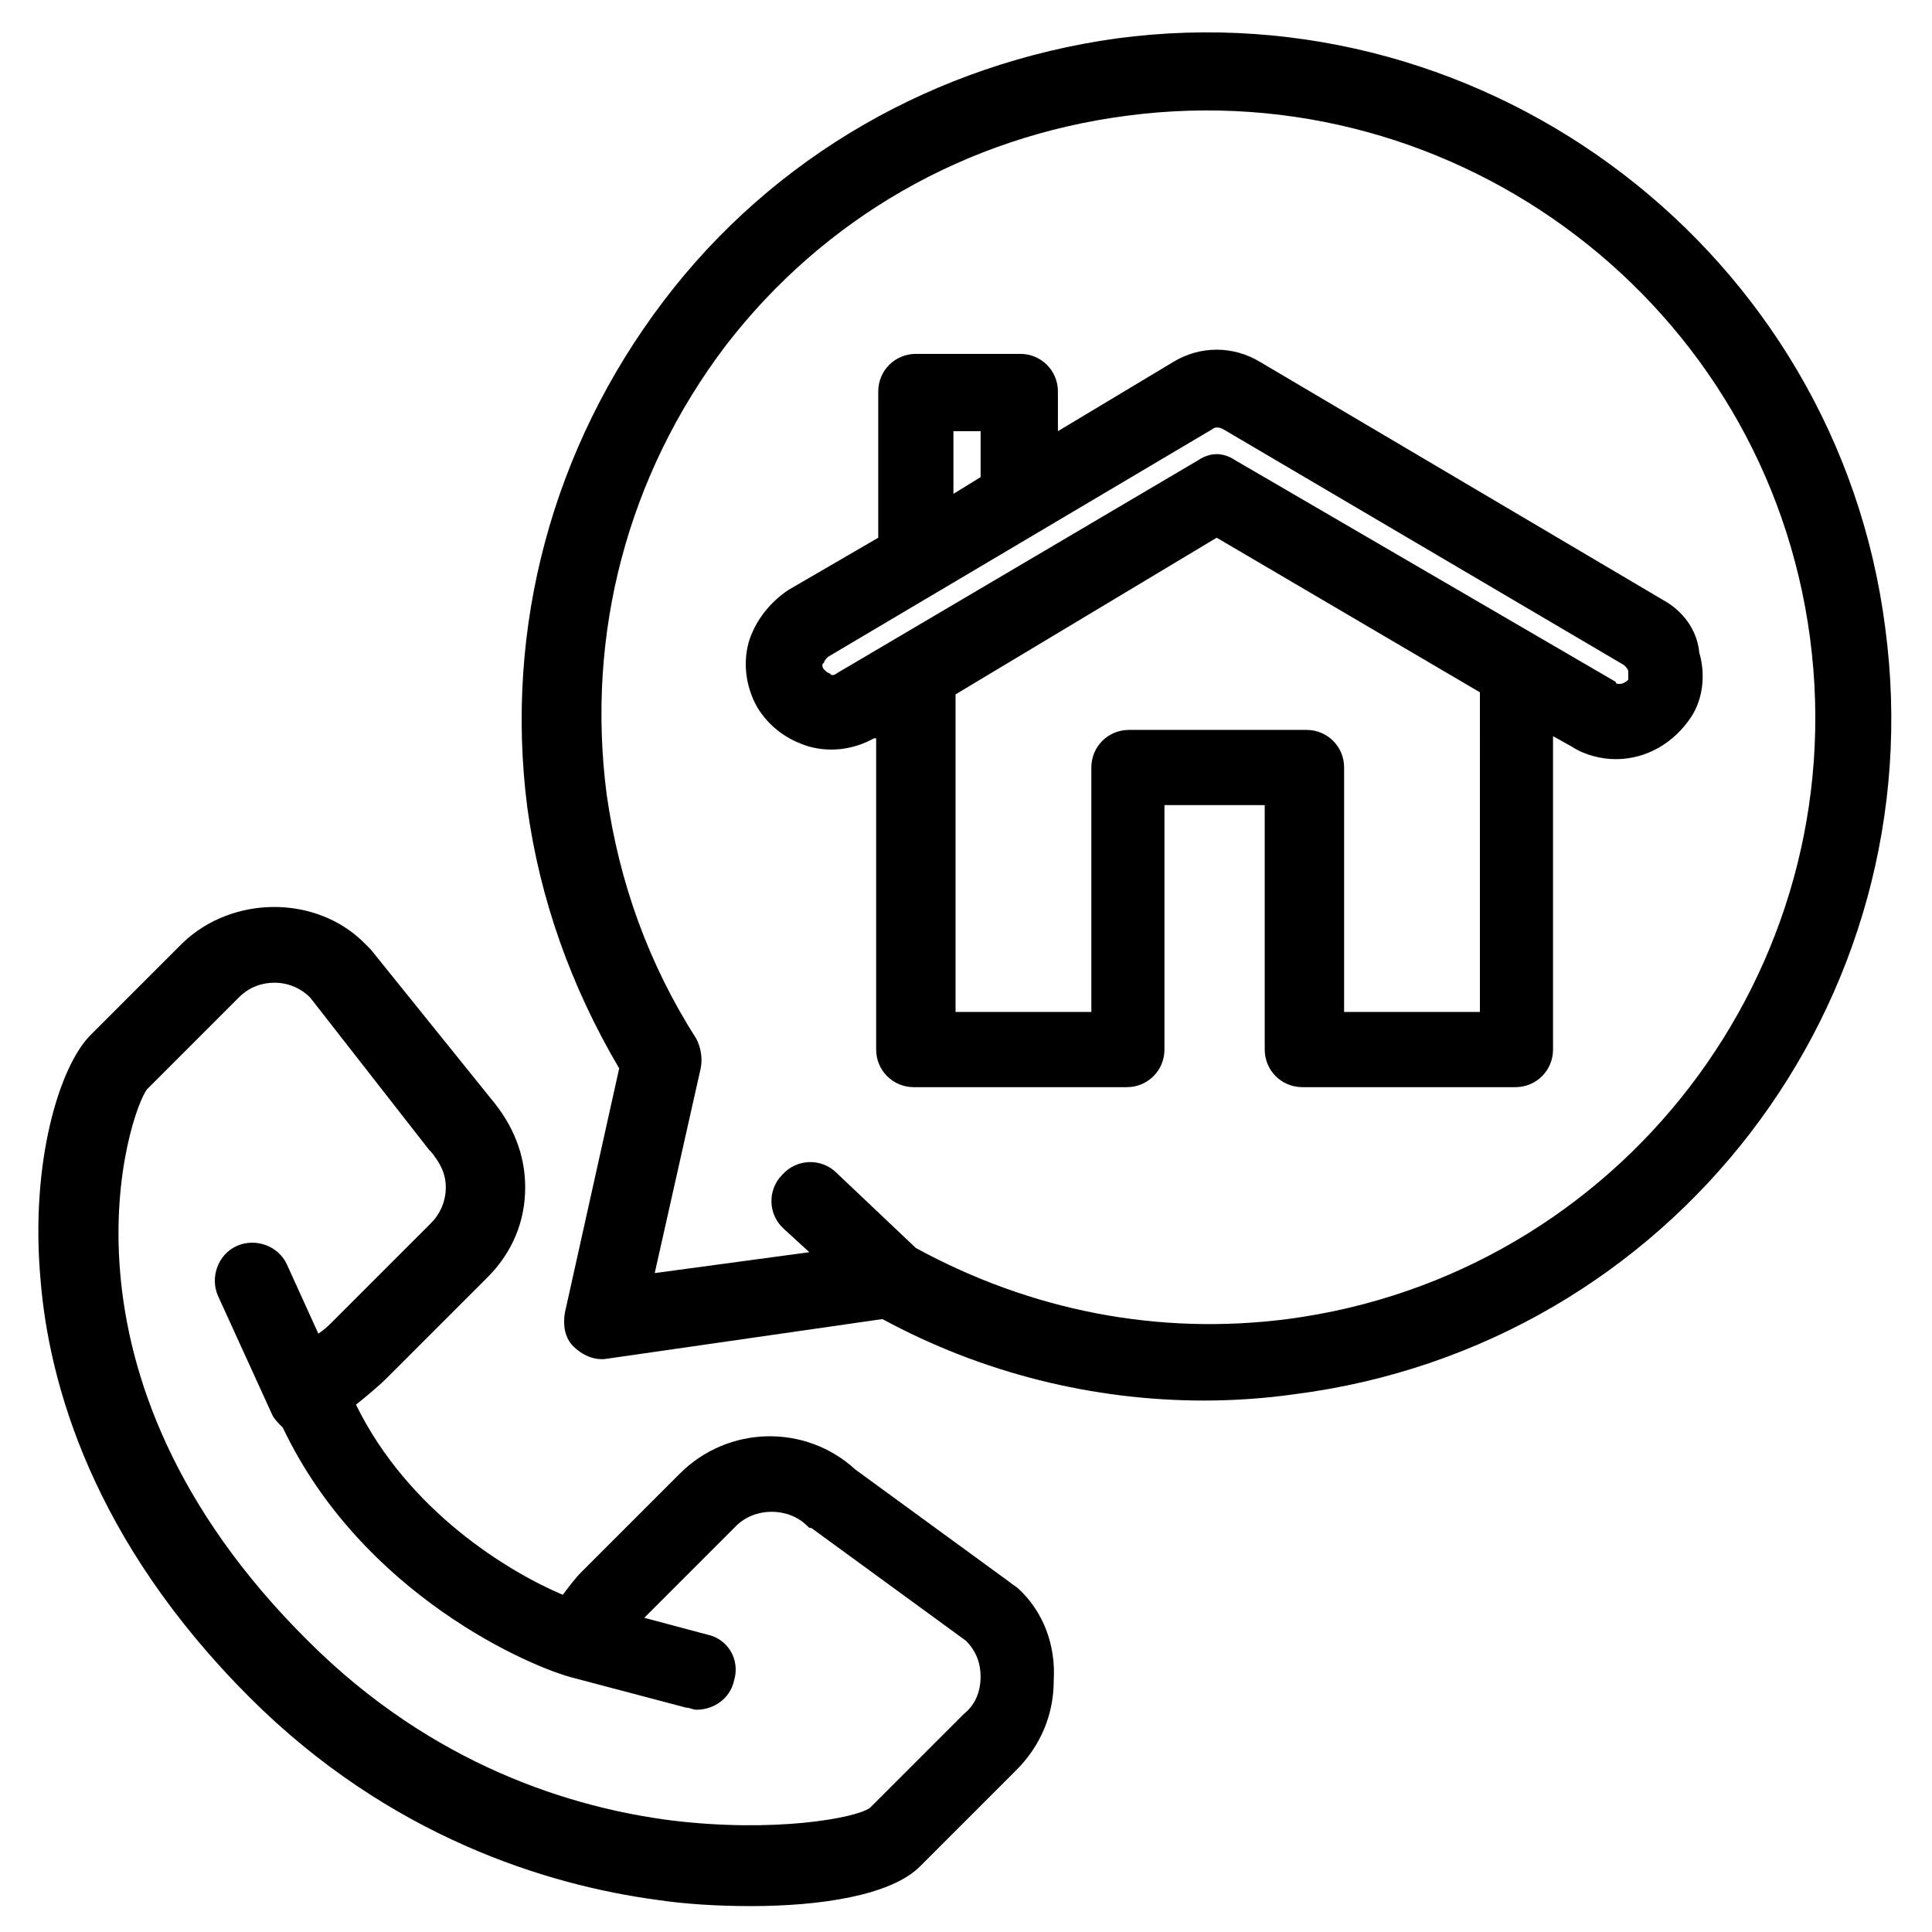
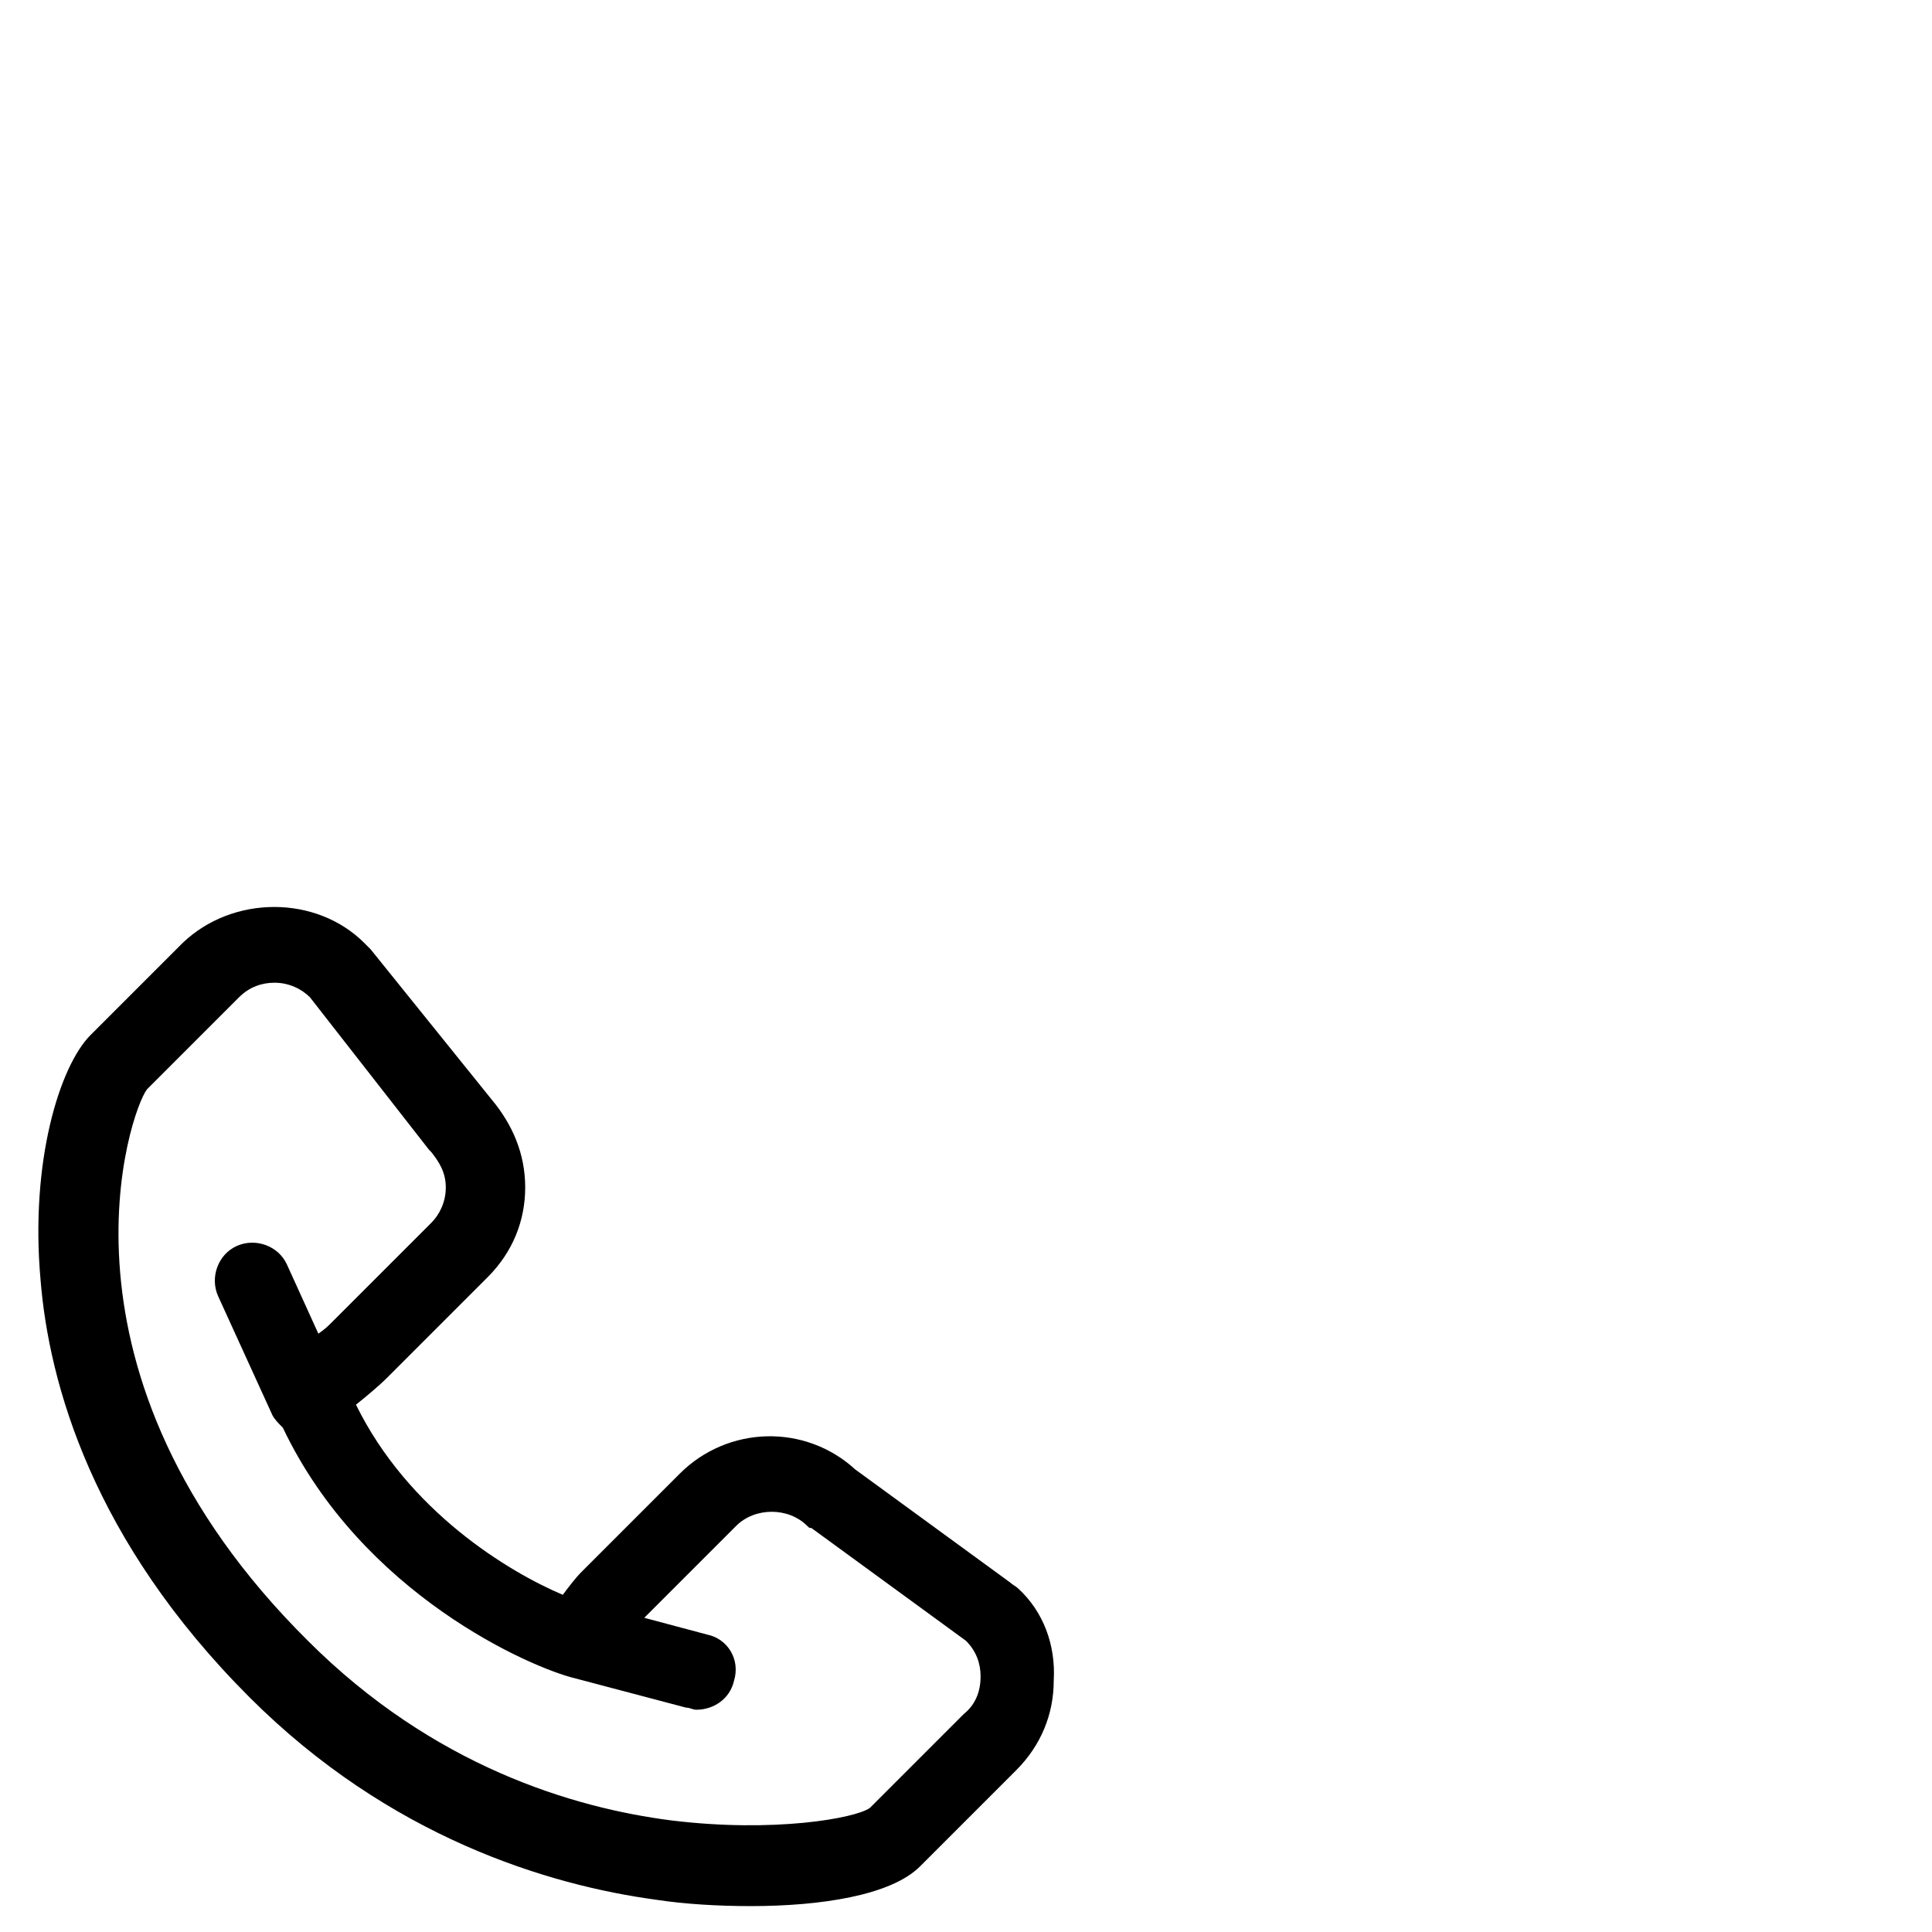
<svg xmlns="http://www.w3.org/2000/svg" fill="#000000" width="800px" height="800px" version="1.1" viewBox="144 144 512 512">
  <g>
-     <path d="m584.91 303.11-106.85-63.117c-7.199-4.43-16.055-4.43-23.254 0l-30.449 18.27v-10.516c0-5.535-4.43-9.965-9.965-9.965h-27.684c-5.535 0-9.965 4.43-9.965 9.965v38.754l-23.809 13.84c-4.984 3.32-8.859 8.305-10.52 13.84-1.66 6.09-0.555 12.18 2.215 17.164 3.32 5.535 8.305 8.859 13.84 10.52 6.09 1.66 12.18 0.555 17.164-2.215h0.555v82.492c0 5.535 4.43 9.965 9.965 9.965h56.473c5.535 0 9.965-4.43 9.965-9.965v-64.777h26.574v64.777c0 5.535 4.43 9.965 9.965 9.965h56.473c5.535 0 9.965-4.43 9.965-9.965v-83.047l4.984 2.769c3.32 2.215 7.75 3.32 11.625 3.32 8.305 0 15.5-4.43 19.93-11.074 3.32-4.984 3.875-11.625 2.215-17.164-0.555-6.086-4.43-11.07-9.41-13.836zm-188.24-44.848h7.199v12.18l-7.199 4.43zm139.52 153.91h-35.988l0.004-64.777c0-5.535-4.43-9.965-9.965-9.965h-47.059c-5.535 0-9.965 4.43-9.965 9.965v64.777h-35.988v-84.152l69.203-41.523 69.758 40.969zm39.309-88.031c-1.105 1.109-2.215 1.109-2.215 1.109-0.555 0-1.105 0-1.105-0.555l-100.76-58.684c-1.66-1.105-3.32-1.66-4.984-1.66-1.66 0-3.32 0.555-4.984 1.66l-95.777 56.469c-0.555 0.555-1.66 0.555-1.66 0-0.555 0-1.105-0.555-1.66-1.105-0.555-0.555-0.555-1.66 0-1.66 0-0.555 0.555-1.105 1.105-1.66l101.87-60.348c0.555-0.555 1.66-0.555 2.769 0l106.3 62.559c0.555 0.555 1.105 1.105 1.105 1.66v2.215z" />
    <path d="m413.84 564.98c-0.555-0.555-1.66-1.105-2.215-1.66l-40.969-29.895c-13.289-12.18-33.773-11.625-46.504 1.105l-26.02 26.02c-1.66 1.66-3.32 3.875-4.984 6.09-14.395-6.09-40.969-22.145-54.809-50.383 2.769-2.215 6.09-4.984 8.305-7.199l26.574-26.574c6.644-6.644 9.965-14.949 9.965-23.805 0-8.859-3.32-16.609-8.859-23.254l-32.113-39.855c-0.555-0.555-1.105-1.105-1.66-1.66-12.734-12.734-34.879-12.734-48.168 0l-24.359 24.359c-8.305 8.305-16.055 33.773-13.289 64.777 2.215 27.684 13.84 69.203 55.363 110.73 37.094 37.094 79.172 49.828 107.96 53.703 7.199 1.105 16.055 1.66 24.914 1.66 18.27 0 37.094-2.769 44.844-10.52l25.469-25.469c6.644-6.644 9.965-14.949 9.965-23.805 0.555-9.414-2.766-18.27-9.41-24.363zm-14.395 33.219-24.914 24.914c-3.875 2.769-25.469 6.644-52.594 3.32-26.023-3.32-63.117-14.391-96.336-47.609-71.418-70.867-47.059-140.62-42.629-146.16l24.359-24.359c2.769-2.769 6.09-3.875 9.41-3.875 3.875 0 7.199 1.66 9.41 3.875l31.559 40.414 0.555 0.555c2.215 2.769 3.875 5.535 3.875 9.41s-1.66 7.199-3.875 9.41l-26.574 26.574c-0.555 0.555-1.66 1.66-3.32 2.769l-8.305-18.27c-2.215-4.984-8.305-7.199-13.289-4.984s-7.199 8.305-4.984 13.289l14.395 31.559c0.555 1.105 1.66 2.215 2.769 3.32 21.039 44.289 65.883 63.668 77.508 66.438l29.344 7.75c1.105 0 1.66 0.555 2.769 0.555 4.43 0 8.859-2.769 9.965-7.75 1.66-5.535-1.66-11.074-7.199-12.18l-16.609-4.43 24.359-24.359c4.984-4.984 13.84-4.984 18.824 0 0.555 0.555 0.555 0.555 1.105 0.555l40.969 29.895c2.769 2.769 3.875 6.09 3.875 9.41 0.008 4.43-1.652 7.75-4.422 9.965z" />
-     <path d="m643.6 310.31c-12.734-99.102-104.64-169.41-203.74-156.12-47.613 6.644-90.797 31.004-120.14 69.758-29.344 38.754-42.078 86.367-35.988 133.98 3.32 24.359 11.625 47.613 24.359 69.203l-14.395 64.777c-0.555 3.32 0 6.644 2.215 8.859 2.215 2.215 5.535 3.875 8.859 3.32l73.078-10.52c26.574 14.395 55.918 21.594 85.262 21.594 7.75 0 16.055-0.555 23.805-1.66 100.21-12.734 169.97-104.09 156.68-203.19zm-158.34 183.25c-34.324 4.43-68.098-2.215-98.547-18.824l-21.039-19.93c-3.875-3.875-10.52-3.875-14.395 0.555-3.875 3.875-3.875 10.52 0.555 14.395l6.644 6.09-40.969 5.535 12.18-54.258c0.555-2.769 0-5.535-1.105-7.75-12.734-19.93-20.484-41.523-23.805-64.777-5.535-42.629 5.535-84.707 31.559-119.03 26.02-33.773 63.668-55.363 106.3-60.898 88.027-11.625 169.41 50.383 181.04 138.41 11.621 88.027-50.387 168.86-138.41 180.48z" />
  </g>
</svg>